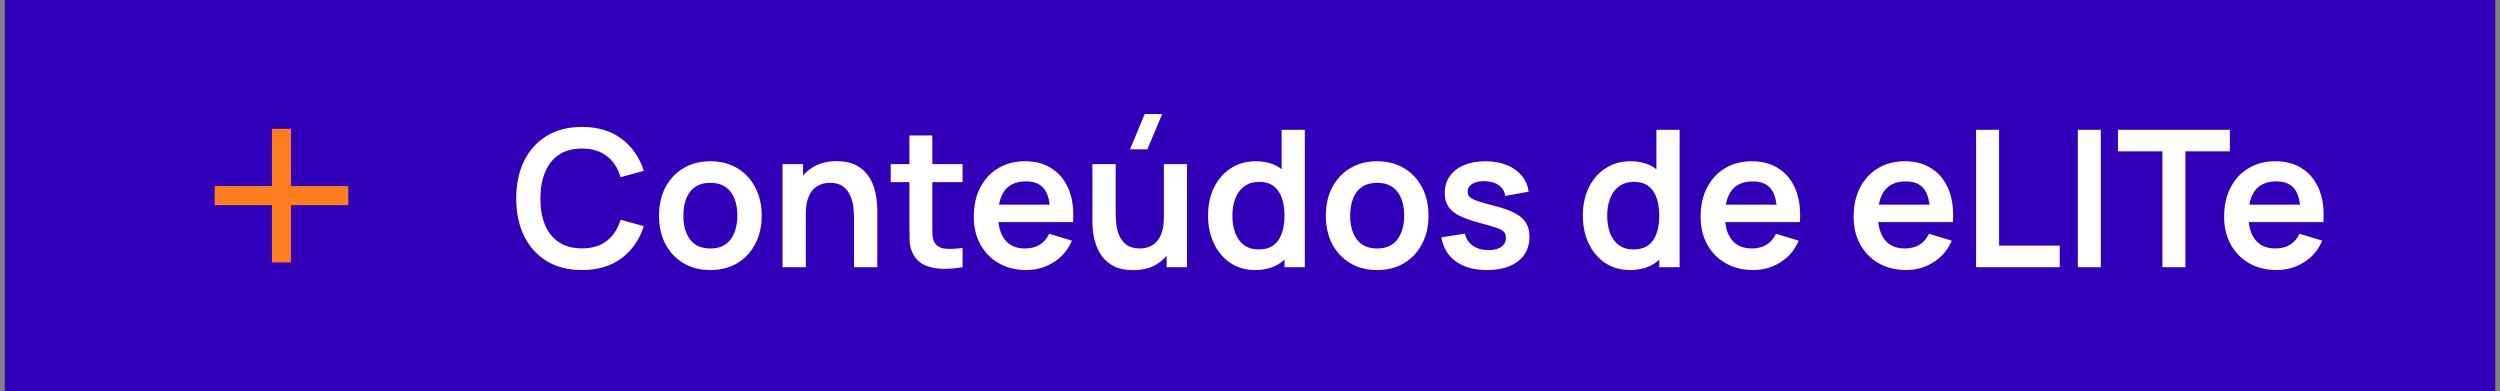
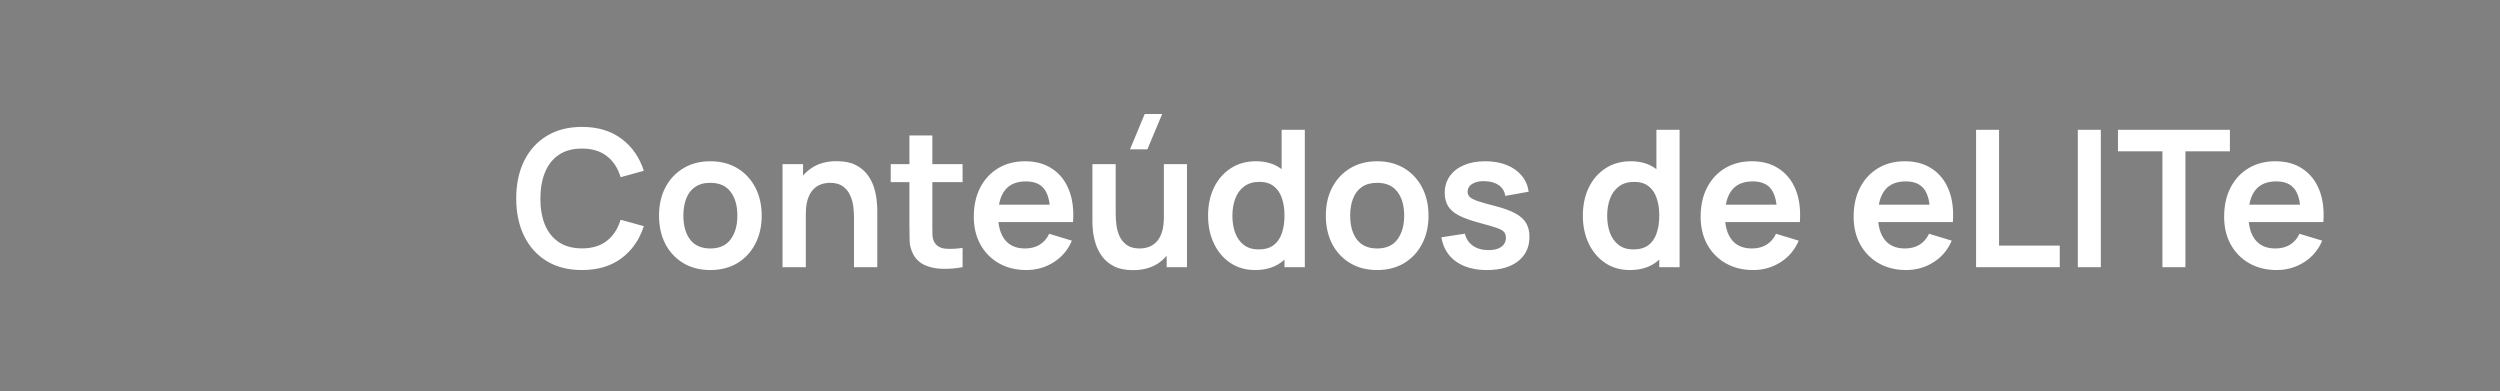
<svg xmlns="http://www.w3.org/2000/svg" width="262" height="41" viewBox="0 0 262 41" fill="none">
  <rect x="0" y="0" width="262" height="41" fill="#808080" stroke="none" />
-   <rect x="1" y="0.5" width="260" height="40" fill="#3200B9" />
-   <rect x="1" y="0.5" width="260" height="40" stroke="#3200B9" />
-   <path d="M36.5 21.498H30.5V27.498H28.5V21.498H22.5V19.498H28.5V13.498H30.5V19.498H36.5V21.498Z" fill="#FE7D1E" />
  <path d="M60.99 28.3C59.55 28.3 58.317 27.987 57.29 27.36C56.263 26.727 55.473 25.847 54.92 24.72C54.373 23.593 54.1 22.287 54.1 20.8C54.1 19.313 54.373 18.007 54.92 16.88C55.473 15.753 56.263 14.877 57.29 14.25C58.317 13.617 59.55 13.3 60.99 13.3C62.65 13.3 64.033 13.717 65.14 14.55C66.247 15.377 67.023 16.493 67.47 17.9L65.04 18.57C64.76 17.63 64.283 16.897 63.61 16.37C62.937 15.837 62.063 15.57 60.99 15.57C60.023 15.57 59.217 15.787 58.57 16.22C57.93 16.653 57.447 17.263 57.12 18.05C56.8 18.83 56.637 19.747 56.63 20.8C56.63 21.853 56.79 22.773 57.11 23.56C57.437 24.34 57.923 24.947 58.57 25.38C59.217 25.813 60.023 26.03 60.99 26.03C62.063 26.03 62.937 25.763 63.61 25.23C64.283 24.697 64.76 23.963 65.04 23.03L67.47 23.7C67.023 25.107 66.247 26.227 65.14 27.06C64.033 27.887 62.65 28.3 60.99 28.3ZM74.436 28.3C73.356 28.3 72.412 28.057 71.606 27.57C70.799 27.083 70.172 26.413 69.726 25.56C69.286 24.7 69.066 23.713 69.066 22.6C69.066 21.467 69.292 20.473 69.746 19.62C70.199 18.767 70.829 18.1 71.636 17.62C72.442 17.14 73.376 16.9 74.436 16.9C75.522 16.9 76.469 17.143 77.276 17.63C78.082 18.117 78.709 18.79 79.156 19.65C79.602 20.503 79.826 21.487 79.826 22.6C79.826 23.72 79.599 24.71 79.146 25.57C78.699 26.423 78.072 27.093 77.266 27.58C76.459 28.06 75.516 28.3 74.436 28.3ZM74.436 26.04C75.396 26.04 76.109 25.72 76.576 25.08C77.042 24.44 77.276 23.613 77.276 22.6C77.276 21.553 77.039 20.72 76.566 20.1C76.092 19.473 75.382 19.16 74.436 19.16C73.789 19.16 73.256 19.307 72.836 19.6C72.422 19.887 72.116 20.29 71.916 20.81C71.716 21.323 71.616 21.92 71.616 22.6C71.616 23.647 71.852 24.483 72.326 25.11C72.806 25.73 73.509 26.04 74.436 26.04ZM89.499 28V22.8C89.499 22.46 89.476 22.083 89.429 21.67C89.382 21.257 89.272 20.86 89.099 20.48C88.932 20.093 88.679 19.777 88.339 19.53C88.006 19.283 87.552 19.16 86.979 19.16C86.672 19.16 86.369 19.21 86.069 19.31C85.769 19.41 85.496 19.583 85.249 19.83C85.009 20.07 84.816 20.403 84.669 20.83C84.522 21.25 84.449 21.79 84.449 22.45L83.019 21.84C83.019 20.92 83.196 20.087 83.549 19.34C83.909 18.593 84.436 18 85.129 17.56C85.822 17.113 86.676 16.89 87.689 16.89C88.489 16.89 89.149 17.023 89.669 17.29C90.189 17.557 90.602 17.897 90.909 18.31C91.216 18.723 91.442 19.163 91.589 19.63C91.736 20.097 91.829 20.54 91.869 20.96C91.916 21.373 91.939 21.71 91.939 21.97V28H89.499ZM82.009 28V17.2H84.159V20.55H84.449V28H82.009ZM100.878 28C100.165 28.133 99.465 28.19 98.778 28.17C98.098 28.157 97.488 28.033 96.948 27.8C96.408 27.56 95.998 27.183 95.718 26.67C95.472 26.203 95.342 25.727 95.328 25.24C95.315 24.753 95.308 24.203 95.308 23.59V14.2H97.708V23.45C97.708 23.883 97.712 24.263 97.718 24.59C97.732 24.917 97.802 25.183 97.928 25.39C98.168 25.79 98.552 26.013 99.078 26.06C99.605 26.107 100.205 26.08 100.878 25.98V28ZM93.348 19.09V17.2H100.878V19.09H93.348ZM107.564 28.3C106.471 28.3 105.511 28.063 104.684 27.59C103.857 27.117 103.211 26.46 102.744 25.62C102.284 24.78 102.054 23.813 102.054 22.72C102.054 21.54 102.281 20.517 102.734 19.65C103.187 18.777 103.817 18.1 104.624 17.62C105.431 17.14 106.364 16.9 107.424 16.9C108.544 16.9 109.494 17.163 110.274 17.69C111.061 18.21 111.644 18.947 112.024 19.9C112.404 20.853 112.547 21.977 112.454 23.27H110.064V22.39C110.057 21.217 109.851 20.36 109.444 19.82C109.037 19.28 108.397 19.01 107.524 19.01C106.537 19.01 105.804 19.317 105.324 19.93C104.844 20.537 104.604 21.427 104.604 22.6C104.604 23.693 104.844 24.54 105.324 25.14C105.804 25.74 106.504 26.04 107.424 26.04C108.017 26.04 108.527 25.91 108.954 25.65C109.387 25.383 109.721 25 109.954 24.5L112.334 25.22C111.921 26.193 111.281 26.95 110.414 27.49C109.554 28.03 108.604 28.3 107.564 28.3ZM103.844 23.27V21.45H111.274V23.27H103.844ZM120.245 15.65H118.425L119.965 11.95H121.795L120.245 15.65ZM118.735 28.31C117.935 28.31 117.275 28.177 116.755 27.91C116.235 27.643 115.822 27.303 115.515 26.89C115.208 26.477 114.982 26.037 114.835 25.57C114.688 25.103 114.592 24.663 114.545 24.25C114.505 23.83 114.485 23.49 114.485 23.23V17.2H116.925V22.4C116.925 22.733 116.948 23.11 116.995 23.53C117.042 23.943 117.148 24.343 117.315 24.73C117.488 25.11 117.742 25.423 118.075 25.67C118.415 25.917 118.872 26.04 119.445 26.04C119.752 26.04 120.055 25.99 120.355 25.89C120.655 25.79 120.925 25.62 121.165 25.38C121.412 25.133 121.608 24.797 121.755 24.37C121.902 23.943 121.975 23.403 121.975 22.75L123.405 23.36C123.405 24.28 123.225 25.113 122.865 25.86C122.512 26.607 121.988 27.203 121.295 27.65C120.602 28.09 119.748 28.31 118.735 28.31ZM122.265 28V24.65H121.975V17.2H124.395V28H122.265ZM131.535 28.3C130.541 28.3 129.675 28.05 128.935 27.55C128.195 27.05 127.621 26.37 127.215 25.51C126.808 24.65 126.605 23.68 126.605 22.6C126.605 21.507 126.808 20.533 127.215 19.68C127.628 18.82 128.211 18.143 128.965 17.65C129.718 17.15 130.605 16.9 131.625 16.9C132.651 16.9 133.511 17.15 134.205 17.65C134.905 18.143 135.435 18.82 135.795 19.68C136.155 20.54 136.335 21.513 136.335 22.6C136.335 23.673 136.155 24.643 135.795 25.51C135.435 26.37 134.898 27.05 134.185 27.55C133.471 28.05 132.588 28.3 131.535 28.3ZM131.905 26.14C132.551 26.14 133.071 25.993 133.465 25.7C133.865 25.4 134.155 24.983 134.335 24.45C134.521 23.917 134.615 23.3 134.615 22.6C134.615 21.893 134.521 21.277 134.335 20.75C134.155 20.217 133.871 19.803 133.485 19.51C133.098 19.21 132.598 19.06 131.985 19.06C131.338 19.06 130.805 19.22 130.385 19.54C129.965 19.853 129.655 20.28 129.455 20.82C129.255 21.353 129.155 21.947 129.155 22.6C129.155 23.26 129.251 23.86 129.445 24.4C129.645 24.933 129.948 25.357 130.355 25.67C130.761 25.983 131.278 26.14 131.905 26.14ZM134.615 28V20.42H134.315V13.6H136.745V28H134.615ZM144.318 28.3C143.238 28.3 142.295 28.057 141.488 27.57C140.682 27.083 140.055 26.413 139.608 25.56C139.168 24.7 138.948 23.713 138.948 22.6C138.948 21.467 139.175 20.473 139.628 19.62C140.082 18.767 140.712 18.1 141.518 17.62C142.325 17.14 143.258 16.9 144.318 16.9C145.405 16.9 146.352 17.143 147.158 17.63C147.965 18.117 148.592 18.79 149.038 19.65C149.485 20.503 149.708 21.487 149.708 22.6C149.708 23.72 149.482 24.71 149.028 25.57C148.582 26.423 147.955 27.093 147.148 27.58C146.342 28.06 145.398 28.3 144.318 28.3ZM144.318 26.04C145.278 26.04 145.992 25.72 146.458 25.08C146.925 24.44 147.158 23.613 147.158 22.6C147.158 21.553 146.922 20.72 146.448 20.1C145.975 19.473 145.265 19.16 144.318 19.16C143.672 19.16 143.138 19.307 142.718 19.6C142.305 19.887 141.998 20.29 141.798 20.81C141.598 21.323 141.498 21.92 141.498 22.6C141.498 23.647 141.735 24.483 142.208 25.11C142.688 25.73 143.392 26.04 144.318 26.04ZM155.828 28.3C154.494 28.3 153.411 28 152.578 27.4C151.744 26.8 151.238 25.957 151.058 24.87L153.518 24.49C153.644 25.023 153.924 25.443 154.358 25.75C154.791 26.057 155.338 26.21 155.998 26.21C156.578 26.21 157.024 26.097 157.338 25.87C157.658 25.637 157.818 25.32 157.818 24.92C157.818 24.673 157.758 24.477 157.638 24.33C157.524 24.177 157.271 24.03 156.878 23.89C156.484 23.75 155.881 23.573 155.068 23.36C154.161 23.12 153.441 22.863 152.908 22.59C152.374 22.31 151.991 21.98 151.758 21.6C151.524 21.22 151.408 20.76 151.408 20.22C151.408 19.547 151.584 18.96 151.938 18.46C152.291 17.96 152.784 17.577 153.418 17.31C154.051 17.037 154.798 16.9 155.658 16.9C156.498 16.9 157.241 17.03 157.888 17.29C158.541 17.55 159.068 17.92 159.468 18.4C159.868 18.88 160.114 19.443 160.208 20.09L157.748 20.53C157.688 20.07 157.478 19.707 157.118 19.44C156.764 19.173 156.291 19.023 155.698 18.99C155.131 18.957 154.674 19.043 154.328 19.25C153.981 19.45 153.808 19.733 153.808 20.1C153.808 20.307 153.878 20.483 154.018 20.63C154.158 20.777 154.438 20.923 154.858 21.07C155.284 21.217 155.918 21.397 156.758 21.61C157.618 21.83 158.304 22.083 158.818 22.37C159.338 22.65 159.711 22.987 159.938 23.38C160.171 23.773 160.288 24.25 160.288 24.81C160.288 25.897 159.891 26.75 159.098 27.37C158.311 27.99 157.221 28.3 155.828 28.3ZM170.812 28.3C169.819 28.3 168.952 28.05 168.212 27.55C167.472 27.05 166.899 26.37 166.492 25.51C166.085 24.65 165.882 23.68 165.882 22.6C165.882 21.507 166.085 20.533 166.492 19.68C166.905 18.82 167.489 18.143 168.242 17.65C168.995 17.15 169.882 16.9 170.902 16.9C171.929 16.9 172.789 17.15 173.482 17.65C174.182 18.143 174.712 18.82 175.072 19.68C175.432 20.54 175.612 21.513 175.612 22.6C175.612 23.673 175.432 24.643 175.072 25.51C174.712 26.37 174.175 27.05 173.462 27.55C172.749 28.05 171.865 28.3 170.812 28.3ZM171.182 26.14C171.829 26.14 172.349 25.993 172.742 25.7C173.142 25.4 173.432 24.983 173.612 24.45C173.799 23.917 173.892 23.3 173.892 22.6C173.892 21.893 173.799 21.277 173.612 20.75C173.432 20.217 173.149 19.803 172.762 19.51C172.375 19.21 171.875 19.06 171.262 19.06C170.615 19.06 170.082 19.22 169.662 19.54C169.242 19.853 168.932 20.28 168.732 20.82C168.532 21.353 168.432 21.947 168.432 22.6C168.432 23.26 168.529 23.86 168.722 24.4C168.922 24.933 169.225 25.357 169.632 25.67C170.039 25.983 170.555 26.14 171.182 26.14ZM173.892 28V20.42H173.592V13.6H176.022V28H173.892ZM183.736 28.3C182.642 28.3 181.682 28.063 180.856 27.59C180.029 27.117 179.382 26.46 178.916 25.62C178.456 24.78 178.226 23.813 178.226 22.72C178.226 21.54 178.452 20.517 178.906 19.65C179.359 18.777 179.989 18.1 180.796 17.62C181.602 17.14 182.536 16.9 183.596 16.9C184.716 16.9 185.666 17.163 186.446 17.69C187.232 18.21 187.816 18.947 188.196 19.9C188.576 20.853 188.719 21.977 188.626 23.27H186.236V22.39C186.229 21.217 186.022 20.36 185.616 19.82C185.209 19.28 184.569 19.01 183.696 19.01C182.709 19.01 181.976 19.317 181.496 19.93C181.016 20.537 180.776 21.427 180.776 22.6C180.776 23.693 181.016 24.54 181.496 25.14C181.976 25.74 182.676 26.04 183.596 26.04C184.189 26.04 184.699 25.91 185.126 25.65C185.559 25.383 185.892 25 186.126 24.5L188.506 25.22C188.092 26.193 187.452 26.95 186.586 27.49C185.726 28.03 184.776 28.3 183.736 28.3ZM180.016 23.27V21.45H187.446V23.27H180.016ZM199.771 28.3C198.678 28.3 197.718 28.063 196.891 27.59C196.064 27.117 195.418 26.46 194.951 25.62C194.491 24.78 194.261 23.813 194.261 22.72C194.261 21.54 194.488 20.517 194.941 19.65C195.394 18.777 196.024 18.1 196.831 17.62C197.638 17.14 198.571 16.9 199.631 16.9C200.751 16.9 201.701 17.163 202.481 17.69C203.268 18.21 203.851 18.947 204.231 19.9C204.611 20.853 204.754 21.977 204.661 23.27H202.271V22.39C202.264 21.217 202.058 20.36 201.651 19.82C201.244 19.28 200.604 19.01 199.731 19.01C198.744 19.01 198.011 19.317 197.531 19.93C197.051 20.537 196.811 21.427 196.811 22.6C196.811 23.693 197.051 24.54 197.531 25.14C198.011 25.74 198.711 26.04 199.631 26.04C200.224 26.04 200.734 25.91 201.161 25.65C201.594 25.383 201.928 25 202.161 24.5L204.541 25.22C204.128 26.193 203.488 26.95 202.621 27.49C201.761 28.03 200.811 28.3 199.771 28.3ZM196.051 23.27V21.45H203.481V23.27H196.051ZM207.092 28V13.6H209.502V25.74H215.862V28H207.092ZM217.756 28V13.6H220.166V28H217.756ZM226.622 28V15.86H221.962V13.6H233.692V15.86H229.032V28H226.622ZM238.599 28.3C237.506 28.3 236.546 28.063 235.719 27.59C234.892 27.117 234.246 26.46 233.779 25.62C233.319 24.78 233.089 23.813 233.089 22.72C233.089 21.54 233.316 20.517 233.769 19.65C234.222 18.777 234.852 18.1 235.659 17.62C236.466 17.14 237.399 16.9 238.459 16.9C239.579 16.9 240.529 17.163 241.309 17.69C242.096 18.21 242.679 18.947 243.059 19.9C243.439 20.853 243.582 21.977 243.489 23.27H241.099V22.39C241.092 21.217 240.886 20.36 240.479 19.82C240.072 19.28 239.432 19.01 238.559 19.01C237.572 19.01 236.839 19.317 236.359 19.93C235.879 20.537 235.639 21.427 235.639 22.6C235.639 23.693 235.879 24.54 236.359 25.14C236.839 25.74 237.539 26.04 238.459 26.04C239.052 26.04 239.562 25.91 239.989 25.65C240.422 25.383 240.756 25 240.989 24.5L243.369 25.22C242.956 26.193 242.316 26.95 241.449 27.49C240.589 28.03 239.639 28.3 238.599 28.3ZM234.879 23.27V21.45H242.309V23.27H234.879Z" fill="white" />
</svg>